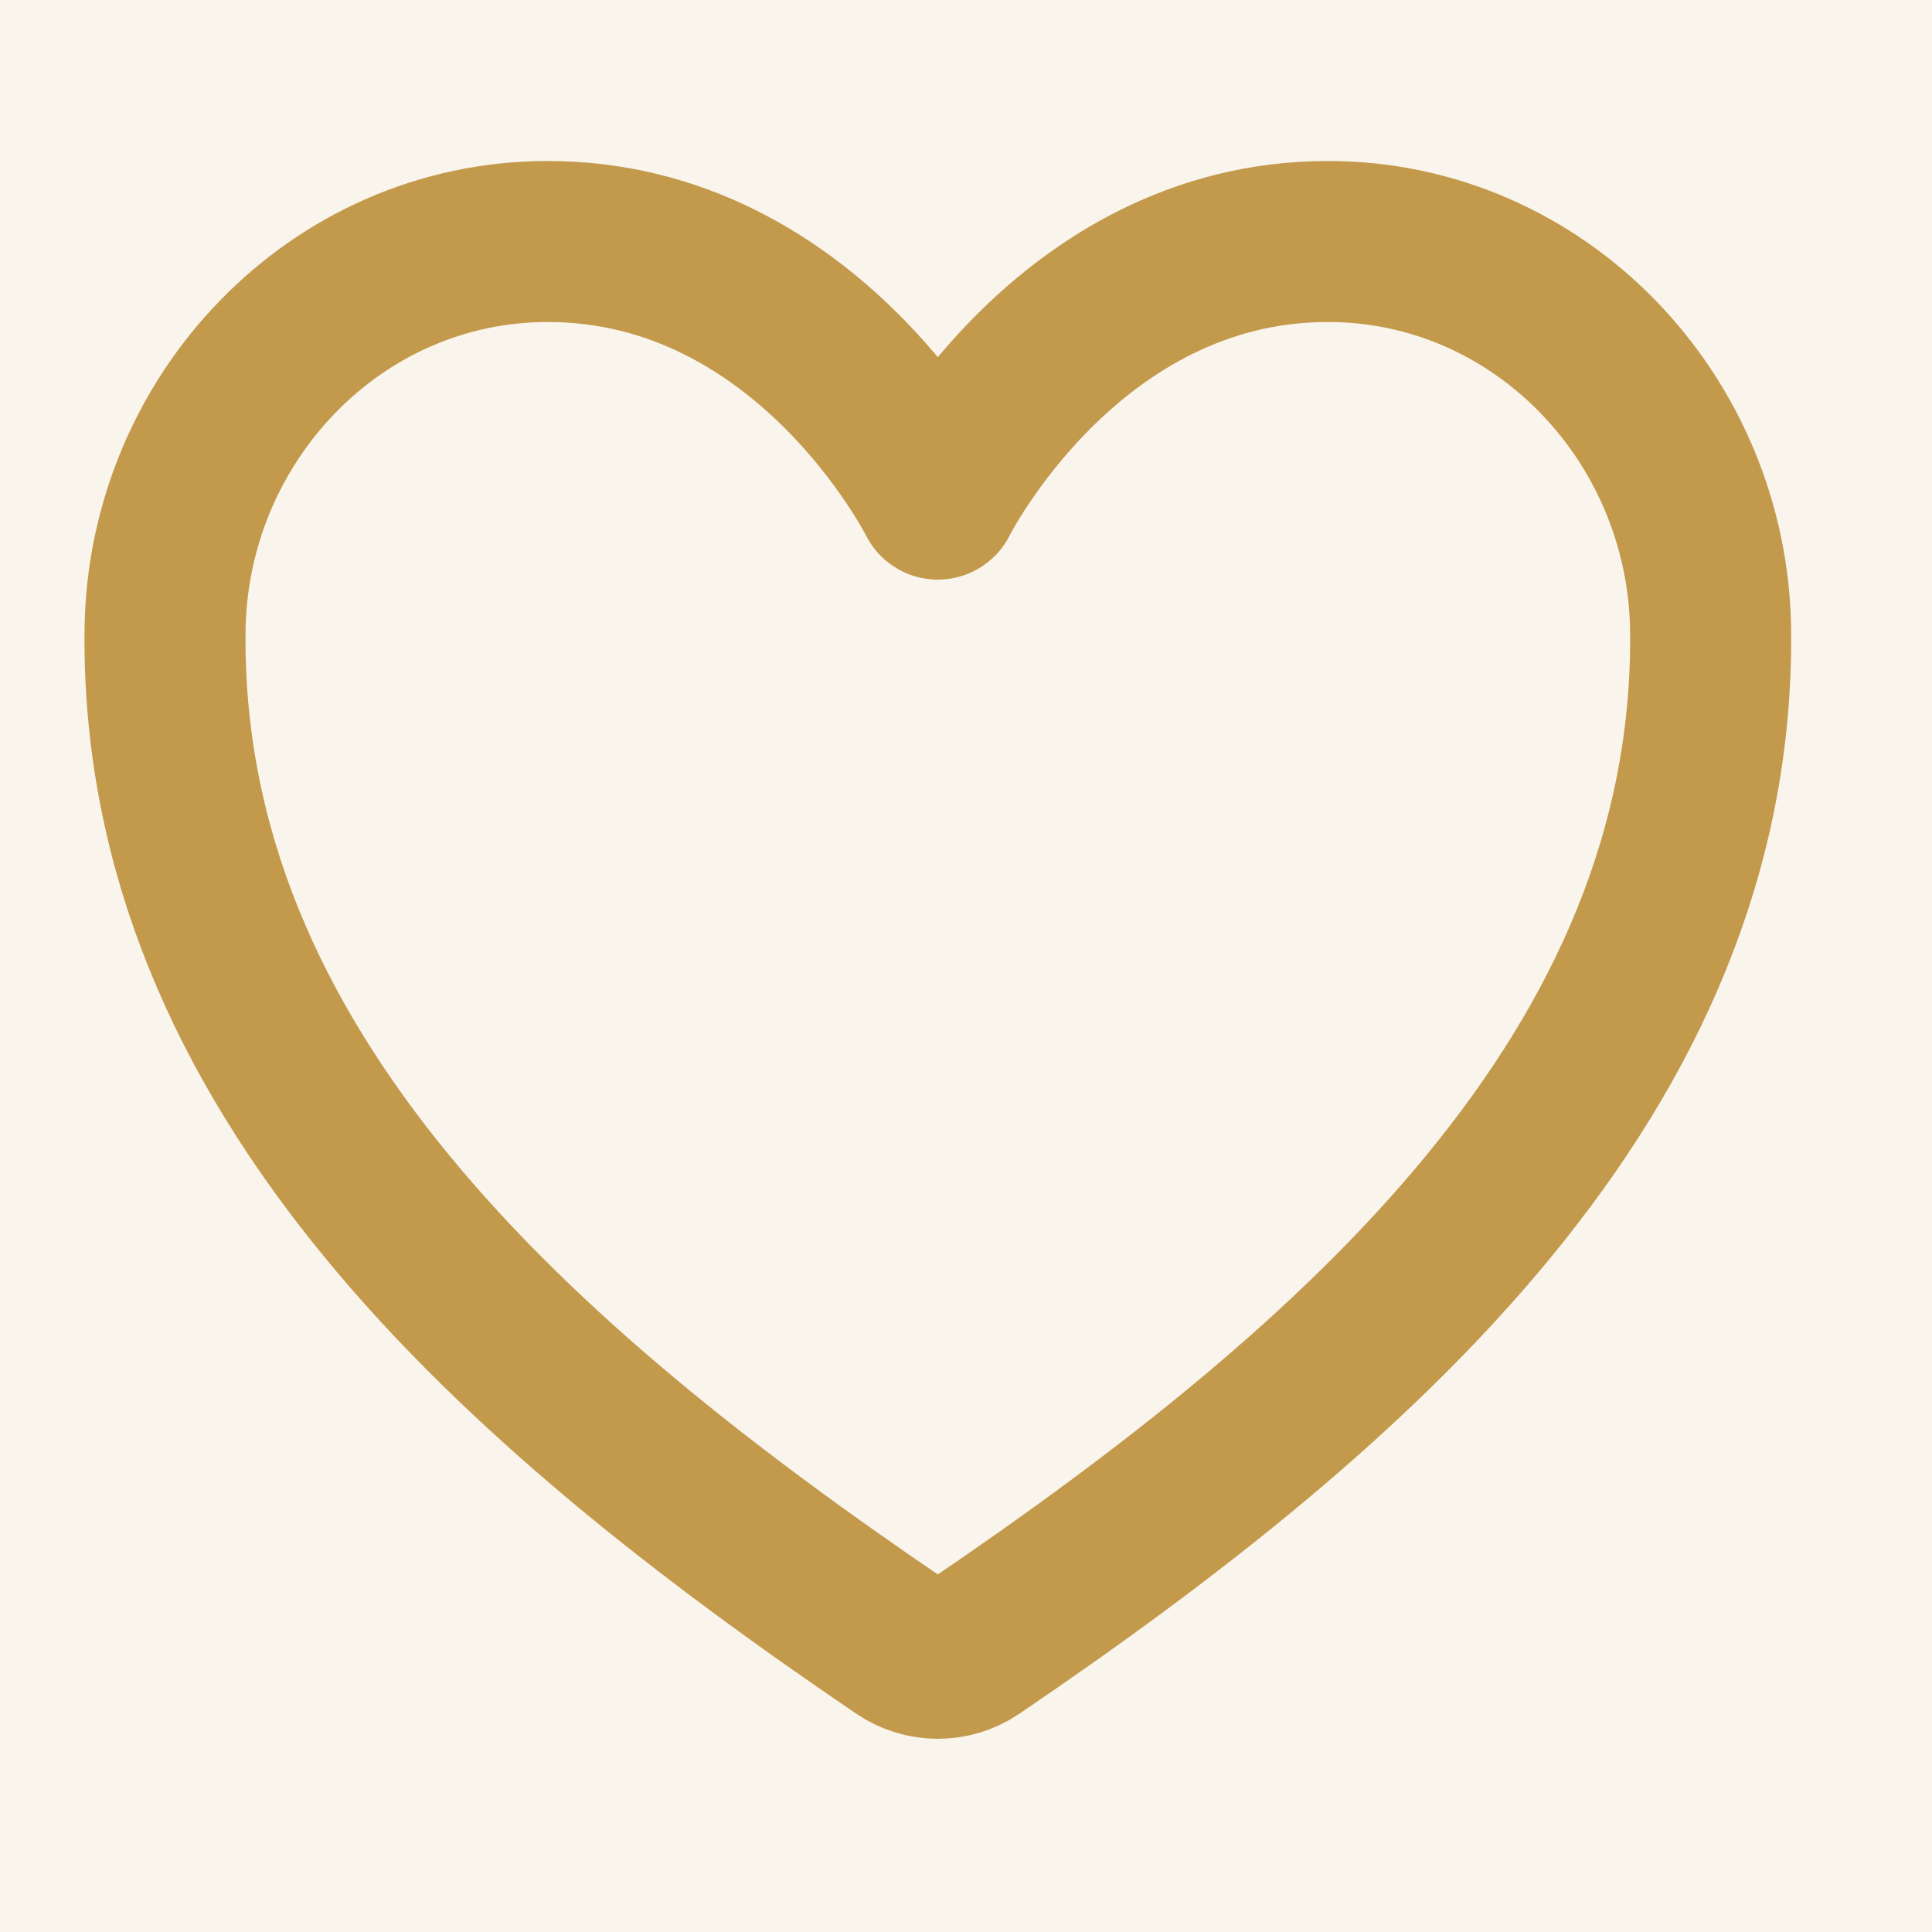
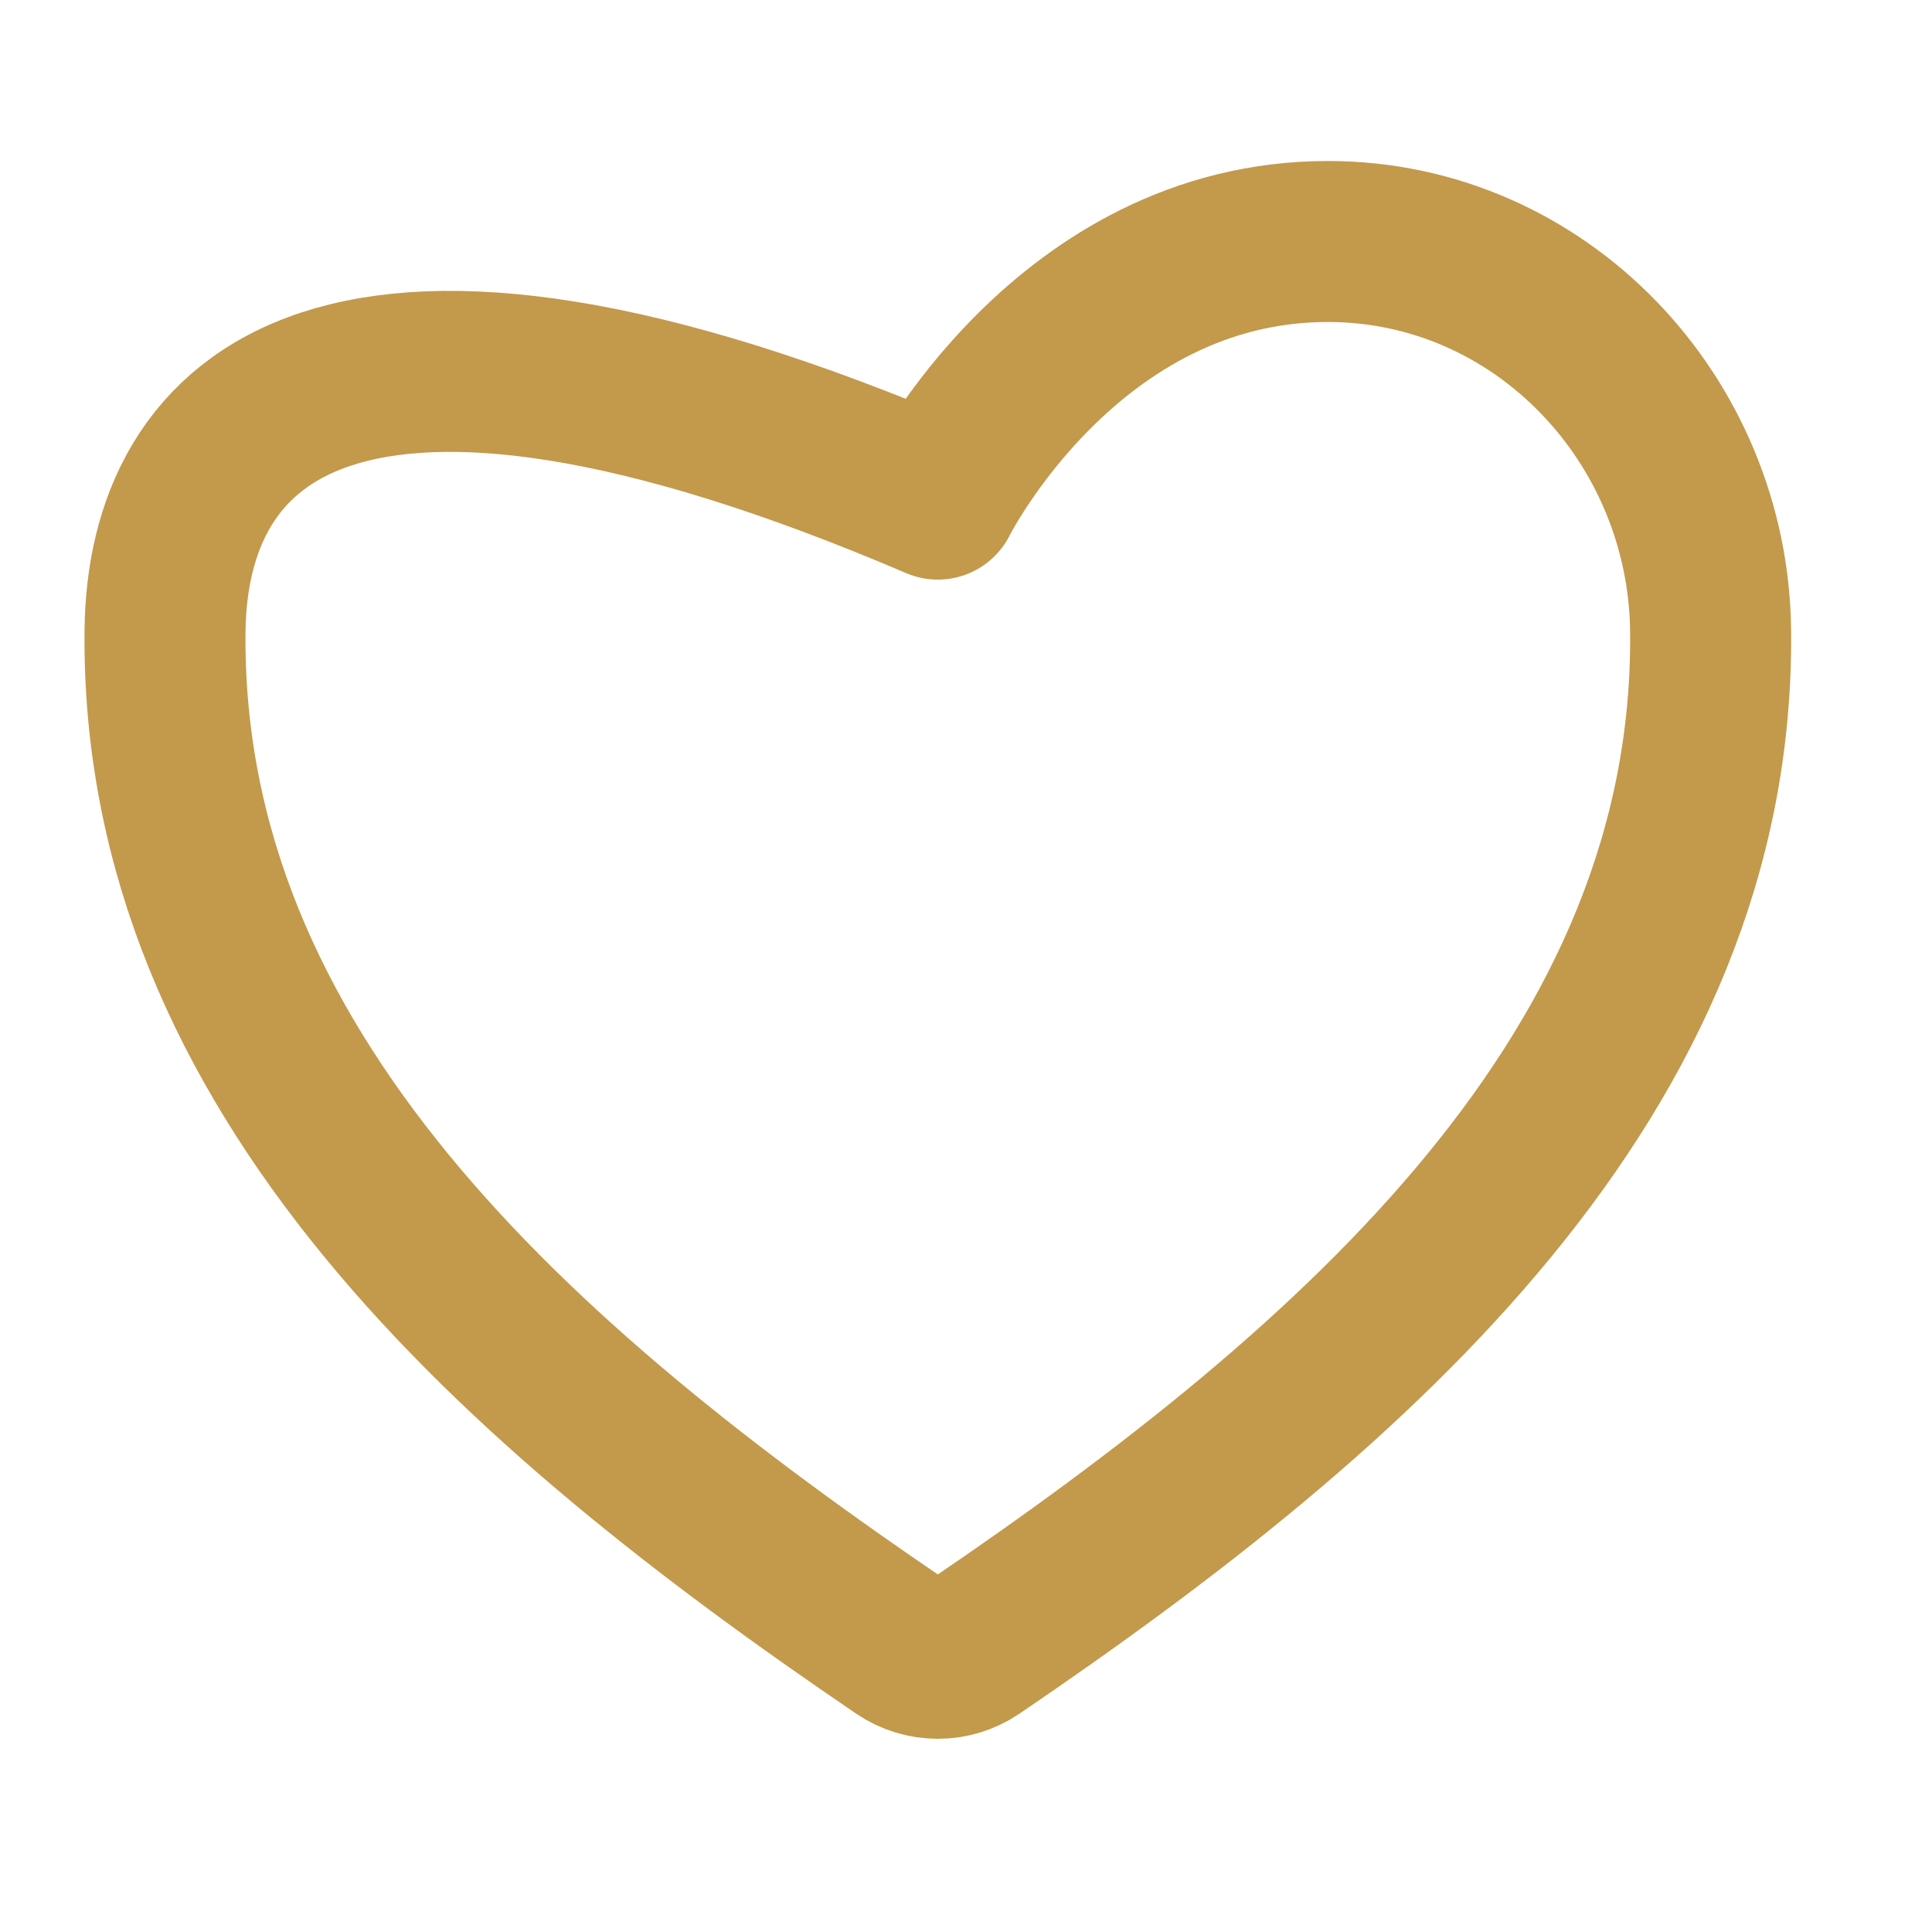
<svg xmlns="http://www.w3.org/2000/svg" xmlns:xlink="http://www.w3.org/1999/xlink" width="24px" height="24px" viewBox="0 0 24 24" version="1.1">
  <title>5747D5A2-0FA5-44CD-96A1-086070C4F7E3</title>
  <defs>
    <rect id="path-1" x="0" y="0" width="24" height="24" />
  </defs>
  <g id="desktop" stroke="none" stroke-width="1" fill="none" fill-rule="evenodd">
    <g id="prodact" transform="translate(-1638, -185)">
      <rect fill="#FFFFFF" x="0" y="0" width="1920" height="5052" />
      <g id="Group" transform="translate(976, 139)">
-         <rect id="Rectangle-Copy-4" fill="#F9F4EC" x="0" y="0" width="898" height="828" rx="28" />
        <g id="Group-5" transform="translate(614, 44)">
          <g id="heart-outline" transform="translate(48, 2)">
            <mask id="mask-2" fill="white">
              <use xlink:href="#path-1" />
            </mask>
            <g id="Mask" />
            <g mask="url(#mask-2)" id="Path" stroke="#C3994B" stroke-linecap="round" stroke-linejoin="round" stroke-width="2">
              <g transform="translate(2.049, 3)">
-                 <path d="M14.447,0 C11.201,0 9.601,3.2 9.601,3.2 C9.601,3.2 8.001,0 4.755,0 C2.117,0 0.028,2.207 0.001,4.84 C-0.054,10.307 4.337,14.194 9.151,17.462 C9.422,17.646 9.779,17.646 10.051,17.462 C14.864,14.194 19.255,10.307 19.201,4.84 C19.174,2.207 17.085,0 14.447,0 Z" />
+                 <path d="M14.447,0 C11.201,0 9.601,3.2 9.601,3.2 C2.117,0 0.028,2.207 0.001,4.84 C-0.054,10.307 4.337,14.194 9.151,17.462 C9.422,17.646 9.779,17.646 10.051,17.462 C14.864,14.194 19.255,10.307 19.201,4.84 C19.174,2.207 17.085,0 14.447,0 Z" />
              </g>
            </g>
          </g>
        </g>
      </g>
    </g>
  </g>
</svg>